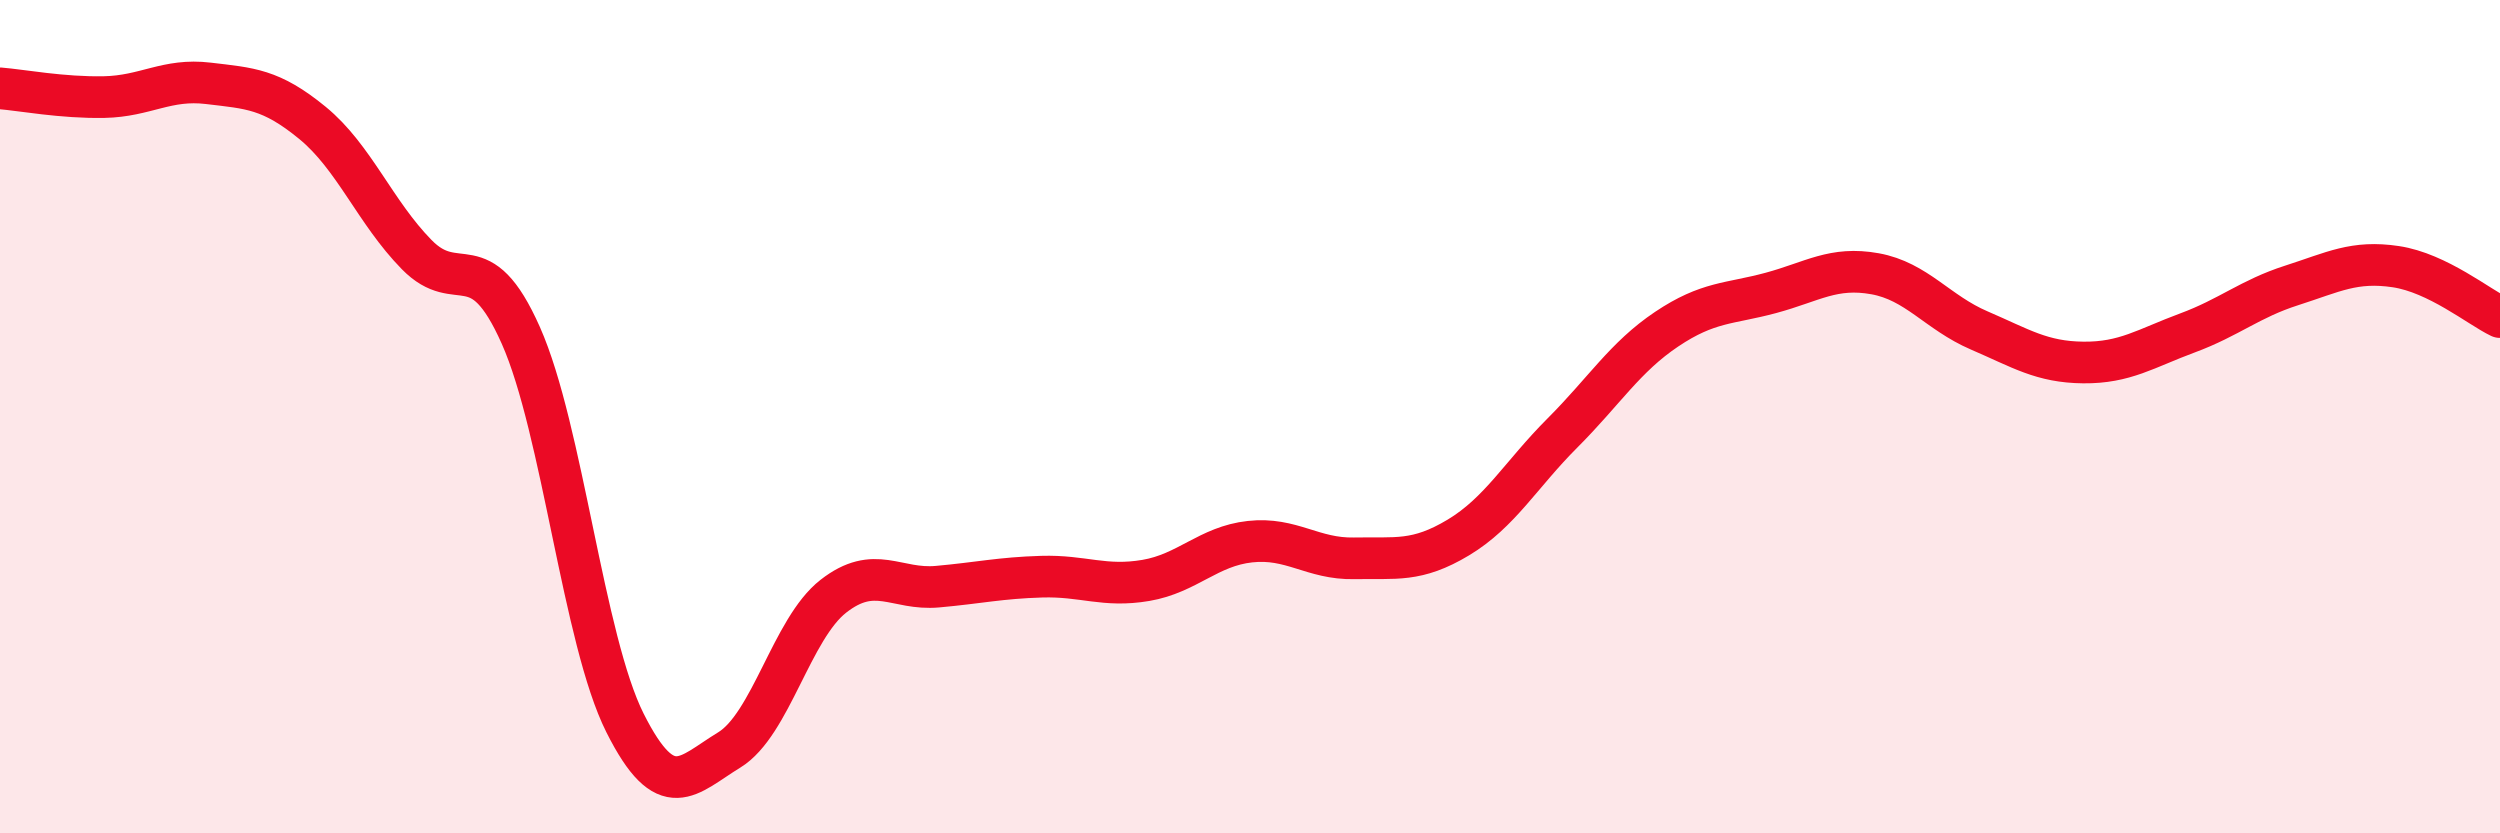
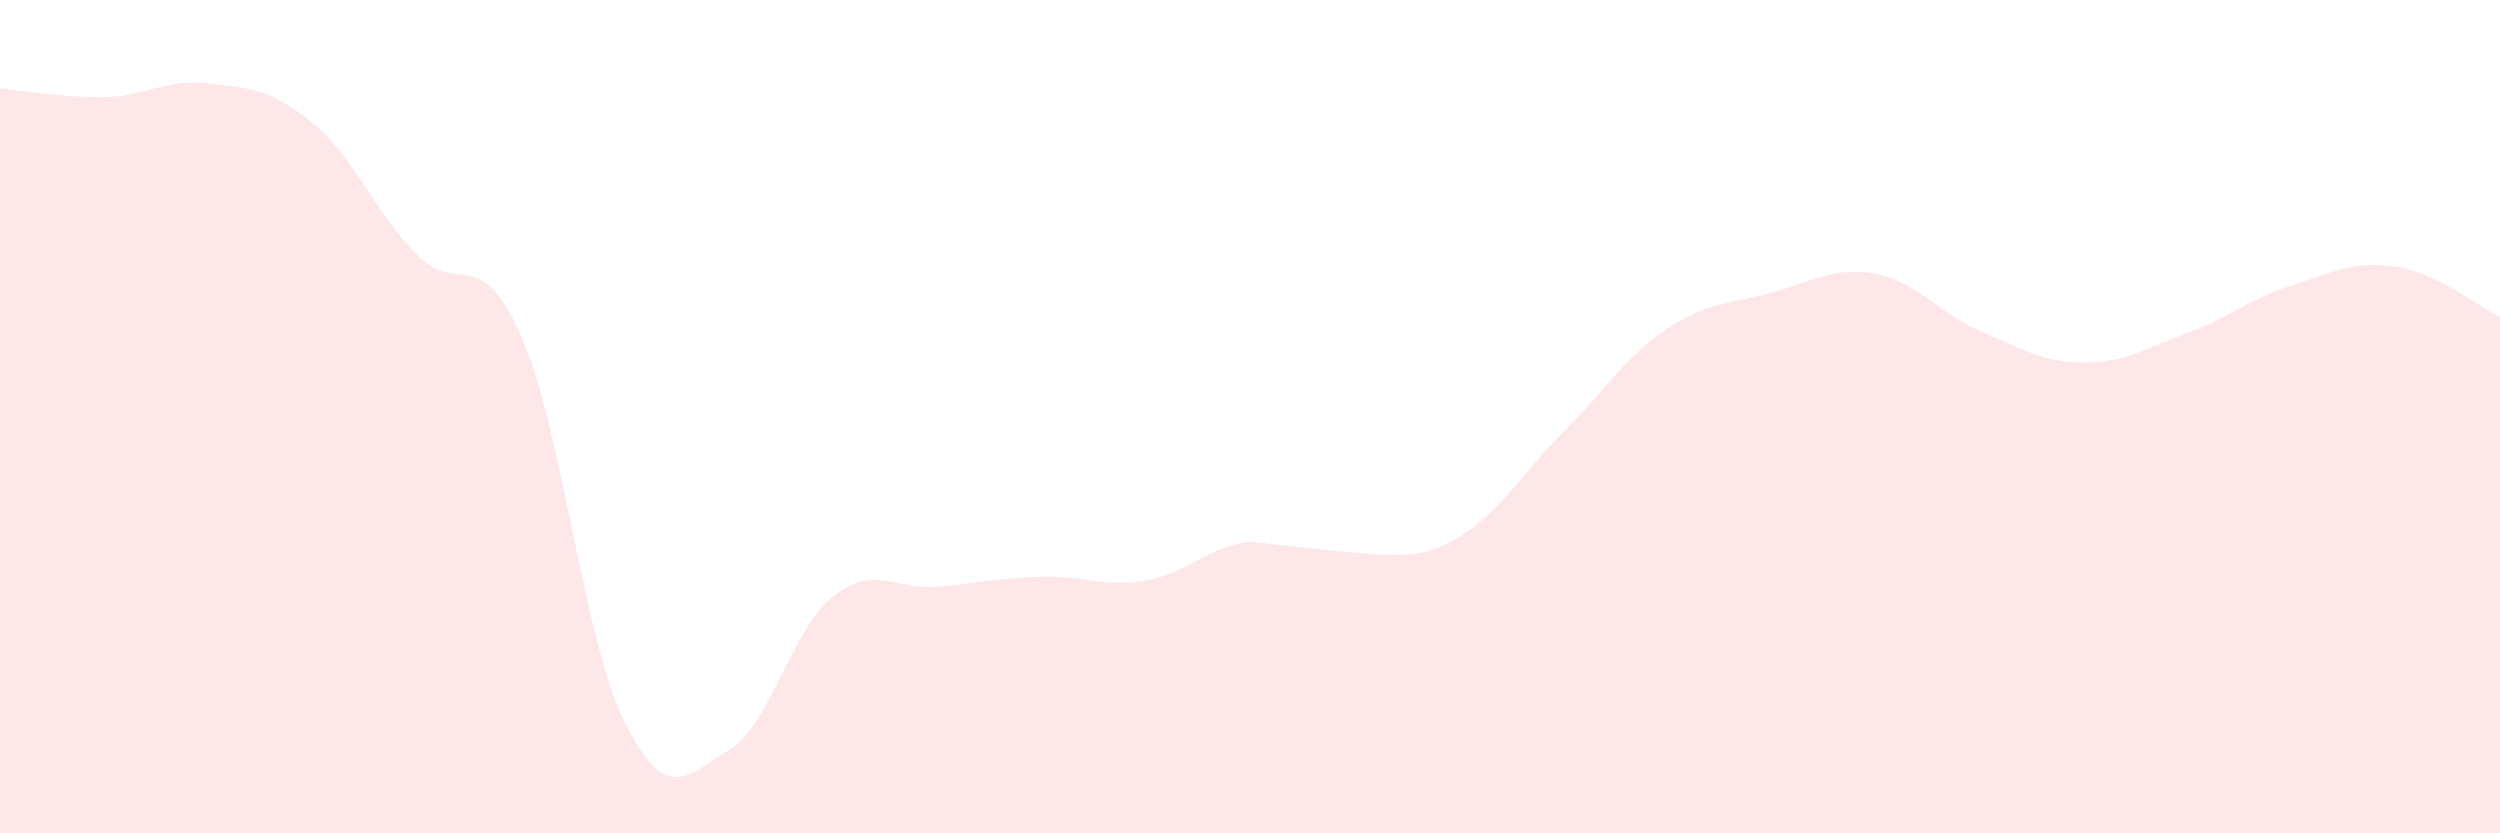
<svg xmlns="http://www.w3.org/2000/svg" width="60" height="20" viewBox="0 0 60 20">
-   <path d="M 0,2.12 C 0.5,2.16 1.5,2.35 2.5,2.33 C 3.5,2.31 4,1.88 5,2 C 6,2.12 6.5,2.13 7.5,2.95 C 8.5,3.77 9,5.09 10,6.11 C 11,7.13 11.5,5.8 12.5,8.05 C 13.5,10.3 14,15.36 15,17.35 C 16,19.34 16.5,18.61 17.5,18 C 18.5,17.39 19,15.09 20,14.31 C 21,13.53 21.5,14.17 22.5,14.08 C 23.5,13.99 24,13.87 25,13.84 C 26,13.81 26.5,14.1 27.5,13.93 C 28.5,13.76 29,13.11 30,13 C 31,12.89 31.5,13.42 32.5,13.4 C 33.5,13.38 34,13.5 35,12.9 C 36,12.3 36.5,11.39 37.5,10.39 C 38.5,9.39 39,8.57 40,7.9 C 41,7.23 41.5,7.3 42.5,7.03 C 43.5,6.76 44,6.39 45,6.57 C 46,6.75 46.5,7.5 47.5,7.93 C 48.5,8.36 49,8.69 50,8.7 C 51,8.71 51.5,8.36 52.5,7.99 C 53.5,7.62 54,7.17 55,6.85 C 56,6.53 56.5,6.25 57.5,6.4 C 58.5,6.55 59.5,7.37 60,7.61L60 20L0 20Z" fill="#EB0A25" opacity="0.1" stroke-linecap="round" stroke-linejoin="round" />
-   <path d="M 0,2.12 C 0.5,2.16 1.5,2.35 2.5,2.33 C 3.5,2.31 4,1.88 5,2 C 6,2.12 6.5,2.13 7.5,2.95 C 8.5,3.77 9,5.09 10,6.11 C 11,7.13 11.5,5.8 12.5,8.05 C 13.5,10.3 14,15.36 15,17.35 C 16,19.34 16.5,18.61 17.5,18 C 18.5,17.39 19,15.09 20,14.31 C 21,13.53 21.5,14.17 22.5,14.08 C 23.5,13.99 24,13.87 25,13.84 C 26,13.81 26.5,14.1 27.5,13.93 C 28.5,13.76 29,13.11 30,13 C 31,12.89 31.5,13.42 32.5,13.4 C 33.5,13.38 34,13.5 35,12.9 C 36,12.3 36.5,11.39 37.5,10.39 C 38.5,9.39 39,8.57 40,7.9 C 41,7.23 41.5,7.3 42.5,7.03 C 43.5,6.76 44,6.39 45,6.57 C 46,6.75 46.5,7.5 47.5,7.93 C 48.5,8.36 49,8.69 50,8.7 C 51,8.71 51.5,8.36 52.5,7.99 C 53.5,7.62 54,7.17 55,6.85 C 56,6.53 56.5,6.25 57.5,6.4 C 58.5,6.55 59.5,7.37 60,7.61" stroke="#EB0A25" stroke-width="1" fill="none" stroke-linecap="round" stroke-linejoin="round" />
+   <path d="M 0,2.12 C 0.5,2.16 1.5,2.35 2.5,2.33 C 3.5,2.31 4,1.88 5,2 C 6,2.12 6.5,2.13 7.5,2.95 C 8.5,3.77 9,5.09 10,6.11 C 11,7.13 11.5,5.8 12.5,8.05 C 13.5,10.3 14,15.36 15,17.35 C 16,19.34 16.5,18.61 17.5,18 C 18.5,17.39 19,15.09 20,14.31 C 21,13.53 21.5,14.17 22.5,14.08 C 23.5,13.99 24,13.87 25,13.84 C 26,13.81 26.5,14.1 27.5,13.93 C 28.5,13.76 29,13.11 30,13 C 33.5,13.38 34,13.5 35,12.9 C 36,12.3 36.5,11.39 37.5,10.39 C 38.5,9.39 39,8.57 40,7.9 C 41,7.23 41.5,7.3 42.5,7.03 C 43.5,6.76 44,6.39 45,6.57 C 46,6.75 46.5,7.5 47.5,7.93 C 48.5,8.36 49,8.69 50,8.7 C 51,8.71 51.5,8.36 52.5,7.99 C 53.5,7.62 54,7.17 55,6.85 C 56,6.53 56.5,6.25 57.5,6.4 C 58.5,6.55 59.5,7.37 60,7.61L60 20L0 20Z" fill="#EB0A25" opacity="0.1" stroke-linecap="round" stroke-linejoin="round" />
</svg>